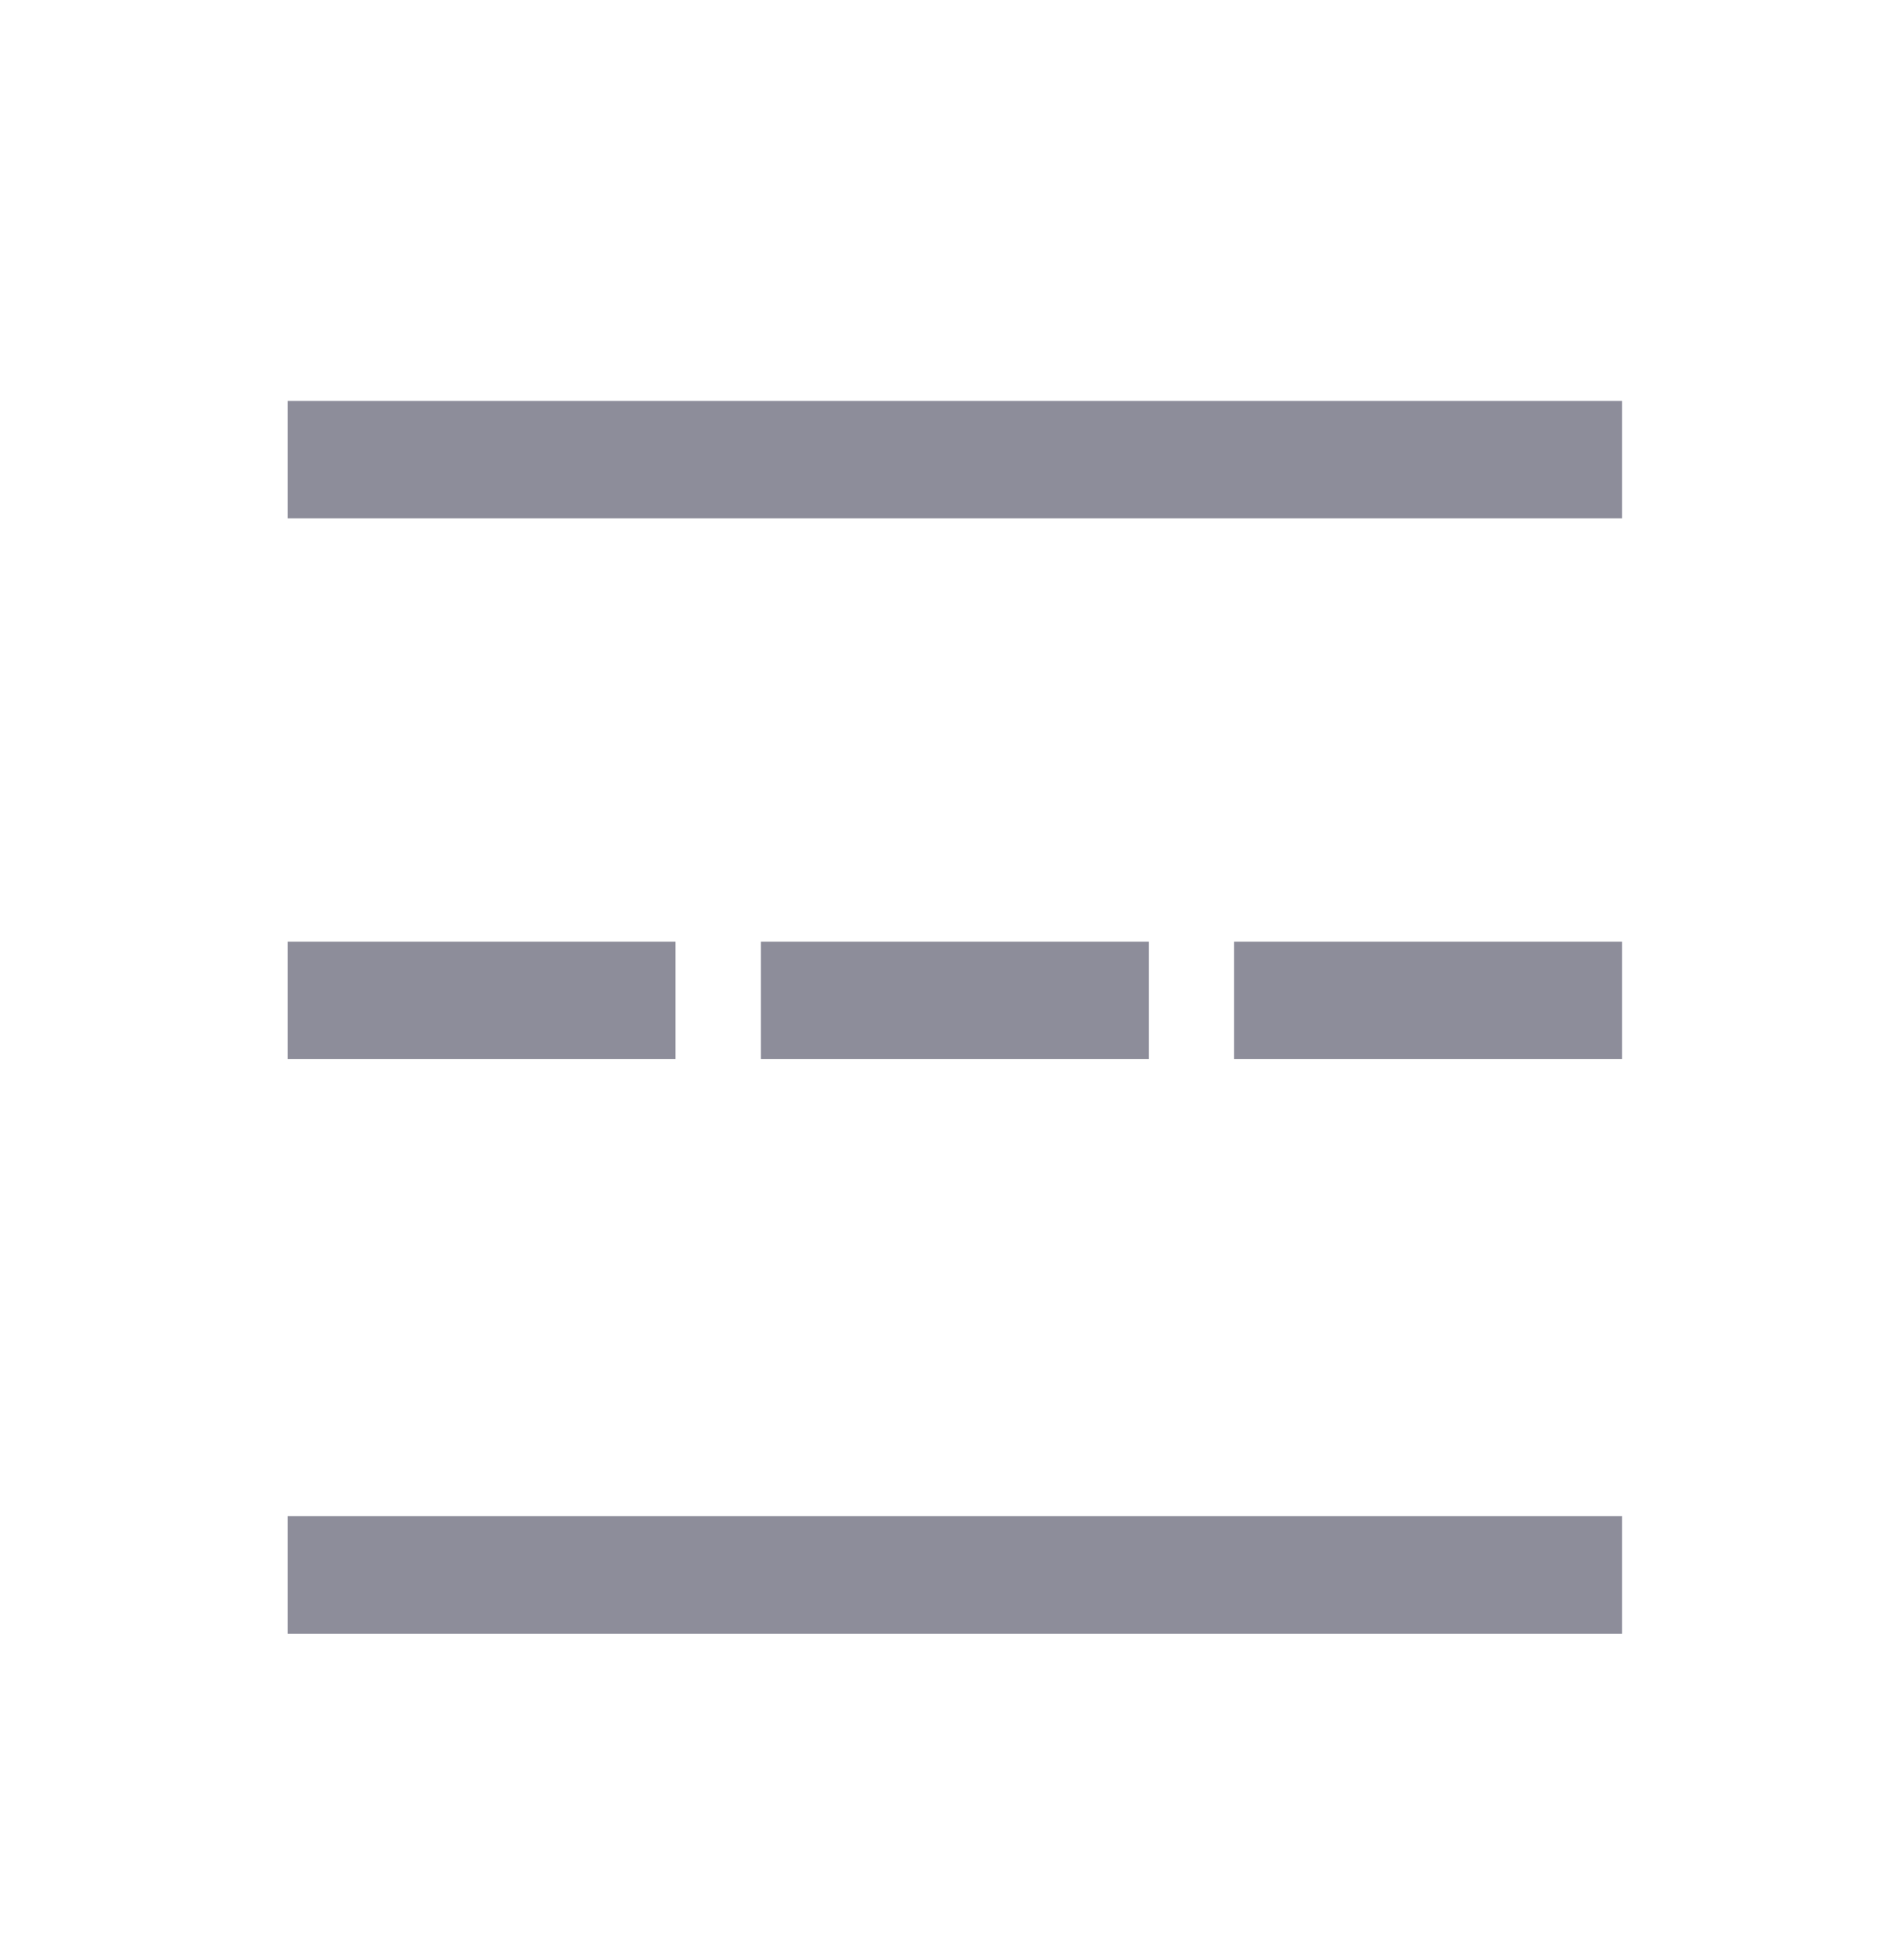
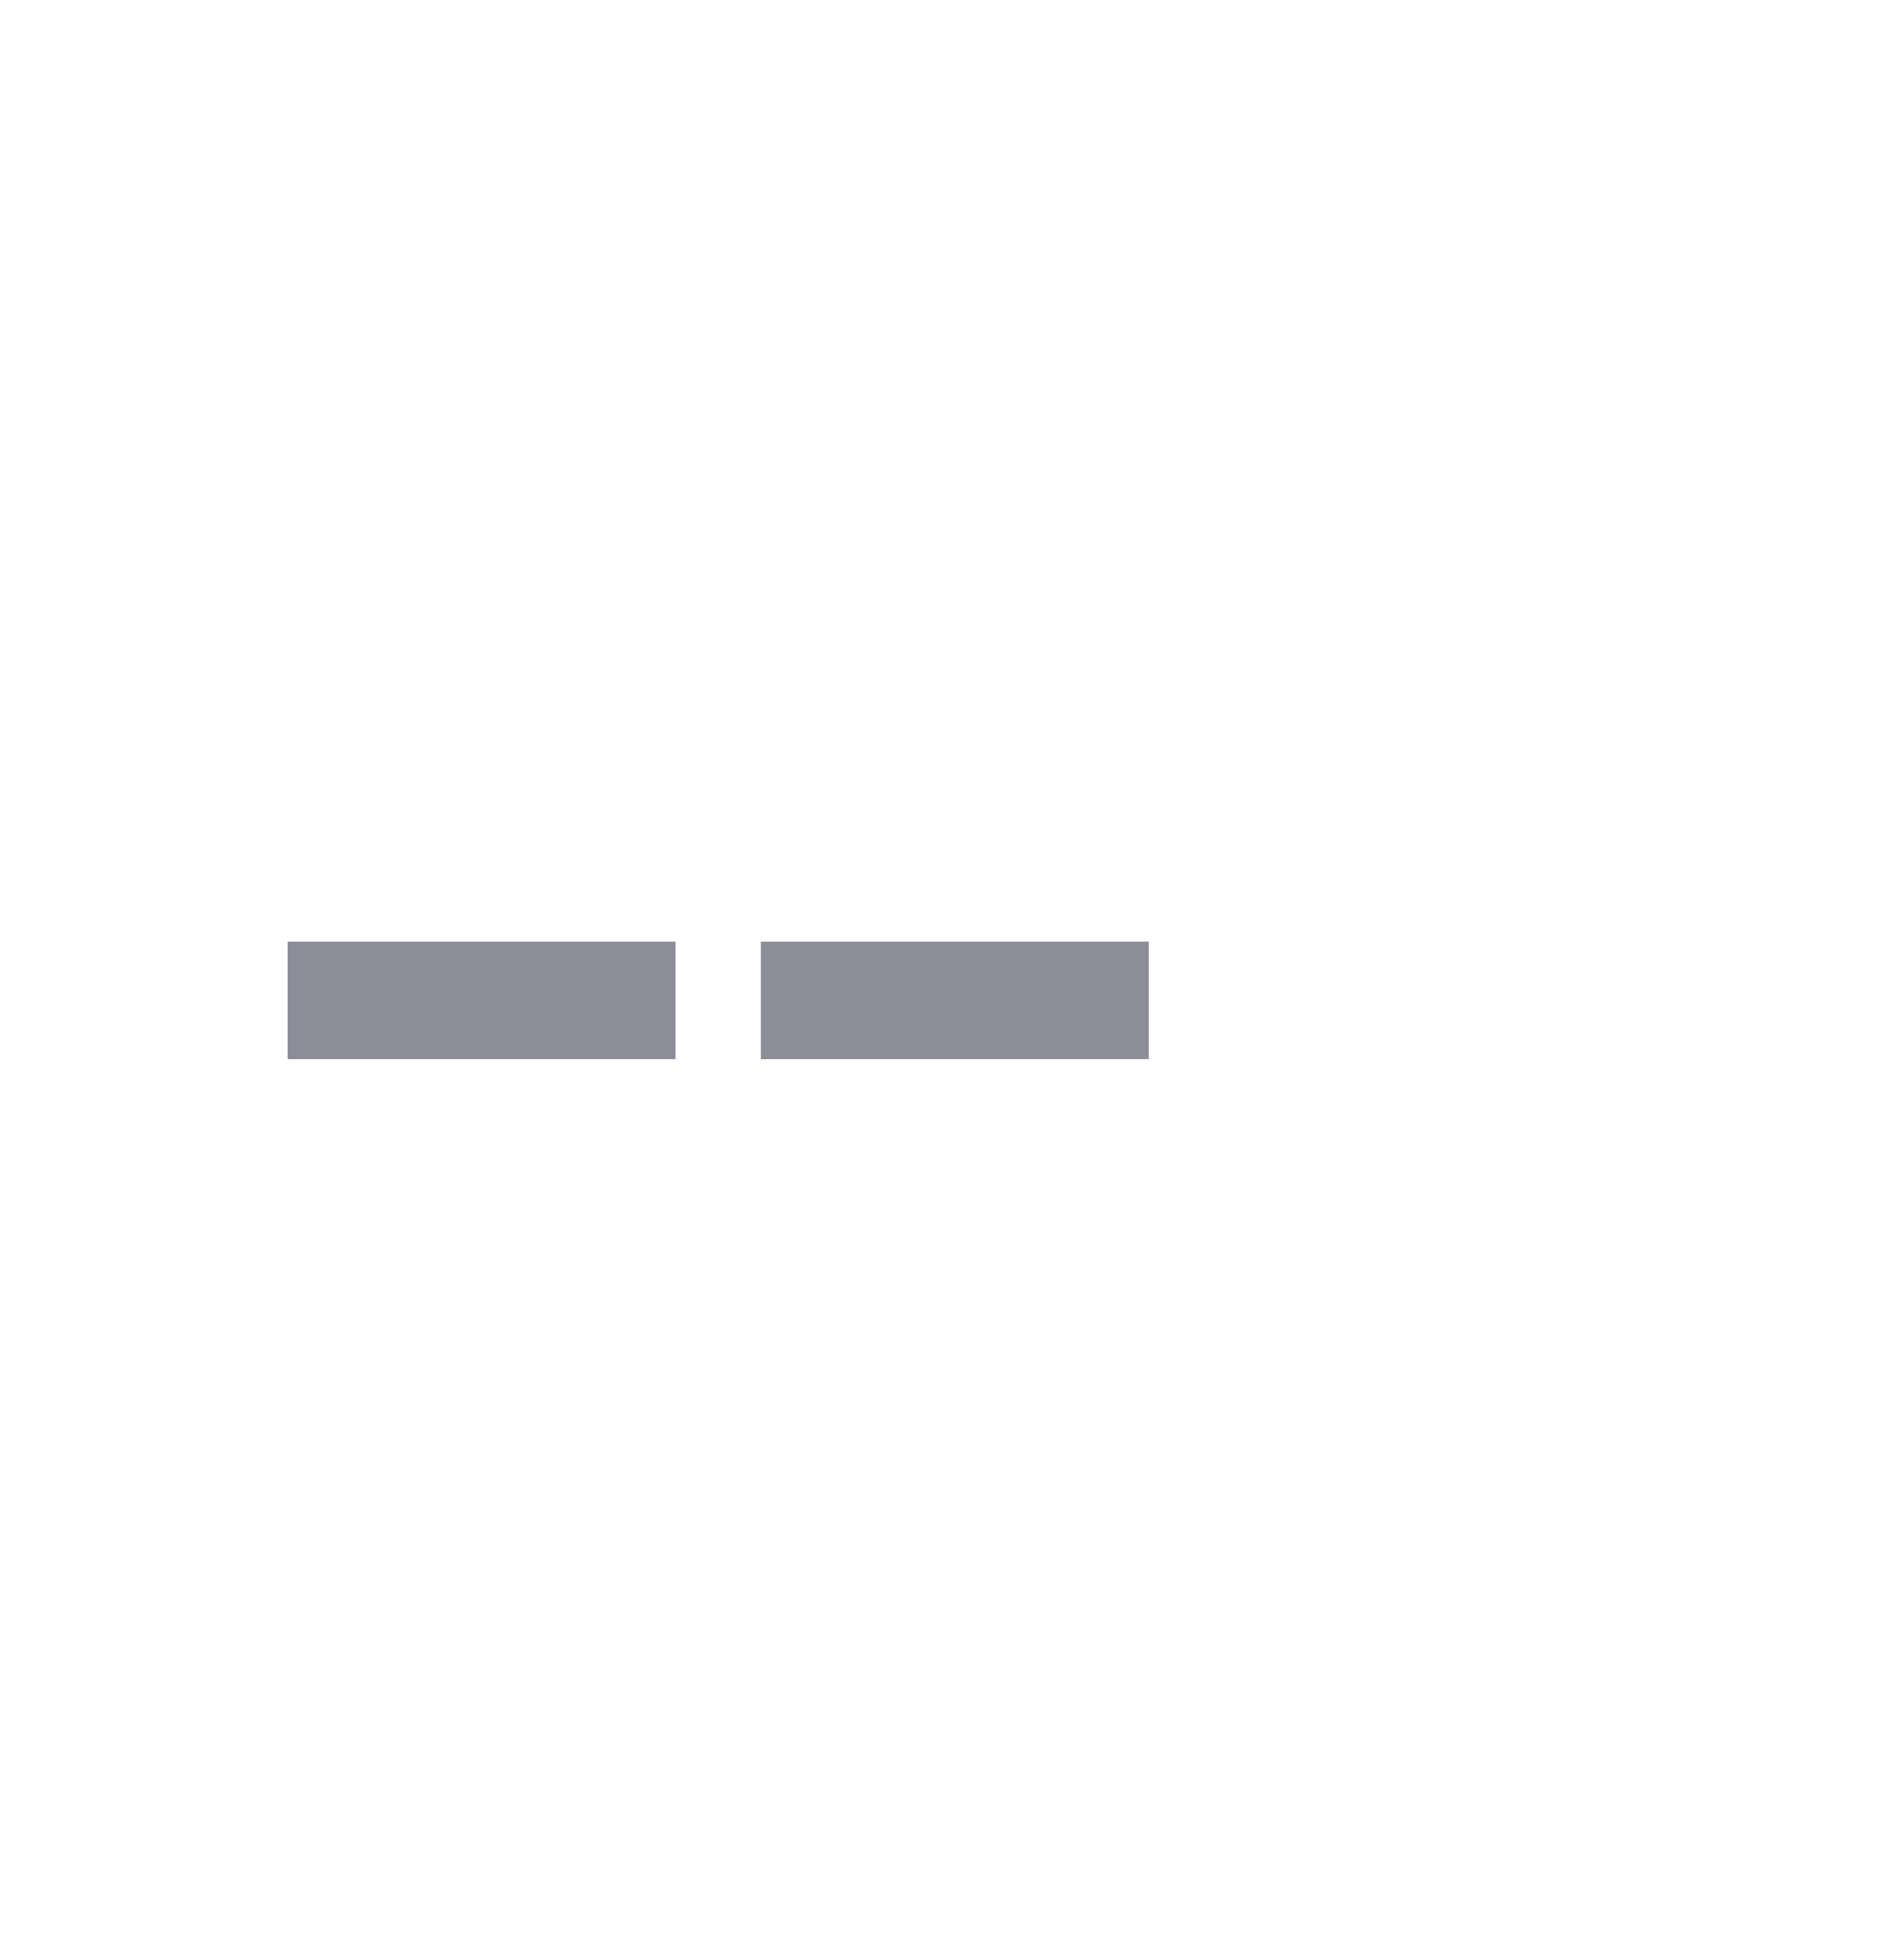
<svg xmlns="http://www.w3.org/2000/svg" width="28" height="29" viewBox="0 0 28 29" fill="none">
-   <path d="M23.123 23.3L5.123 23.3" stroke="#8D8D9A" stroke-width="1.738" stroke-miterlimit="10" stroke-linecap="square" />
-   <path d="M23.123 6.8L5.123 6.8" stroke="#8D8D9A" stroke-width="1.738" stroke-miterlimit="10" stroke-linecap="square" />
  <path d="M9.123 14.8H5.123" stroke="#8D8D9A" stroke-width="1.738" stroke-miterlimit="10" stroke-linecap="square" />
  <path d="M16.123 14.8H12.123" stroke="#8D8D9A" stroke-width="1.738" stroke-miterlimit="10" stroke-linecap="square" />
-   <path d="M23.123 14.8H19.123" stroke="#8D8D9A" stroke-width="1.738" stroke-miterlimit="10" stroke-linecap="square" />
</svg>